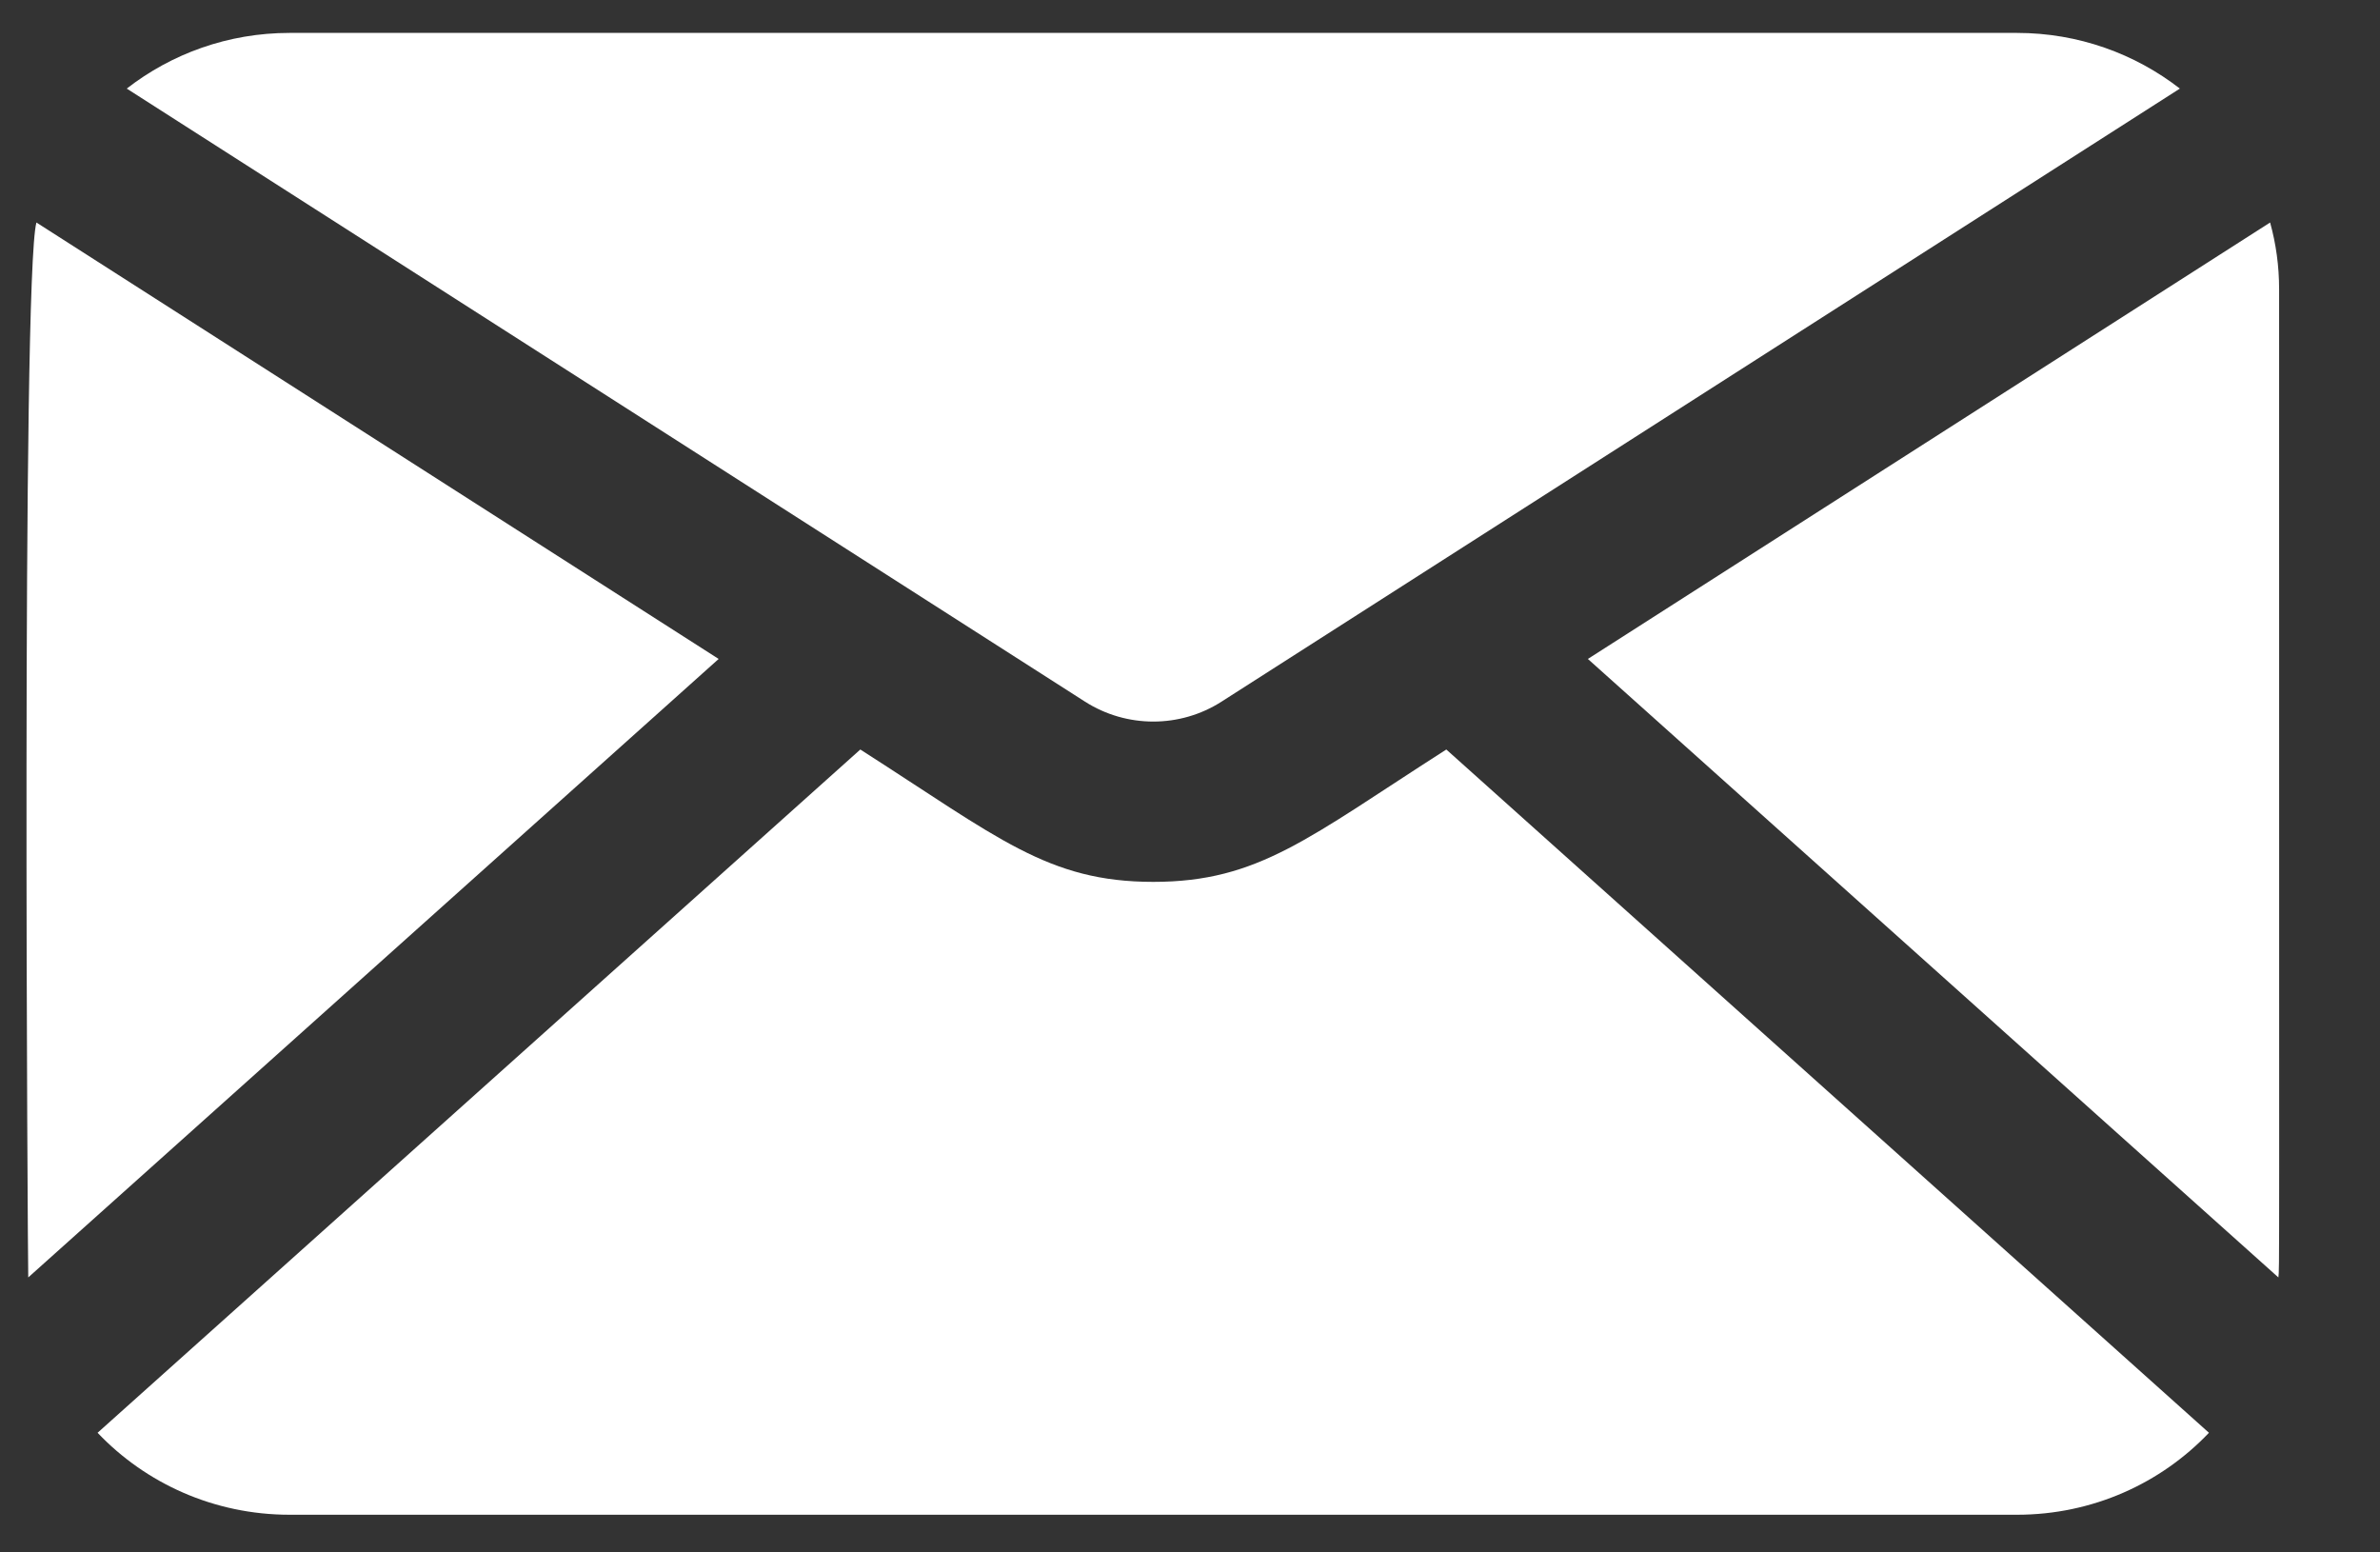
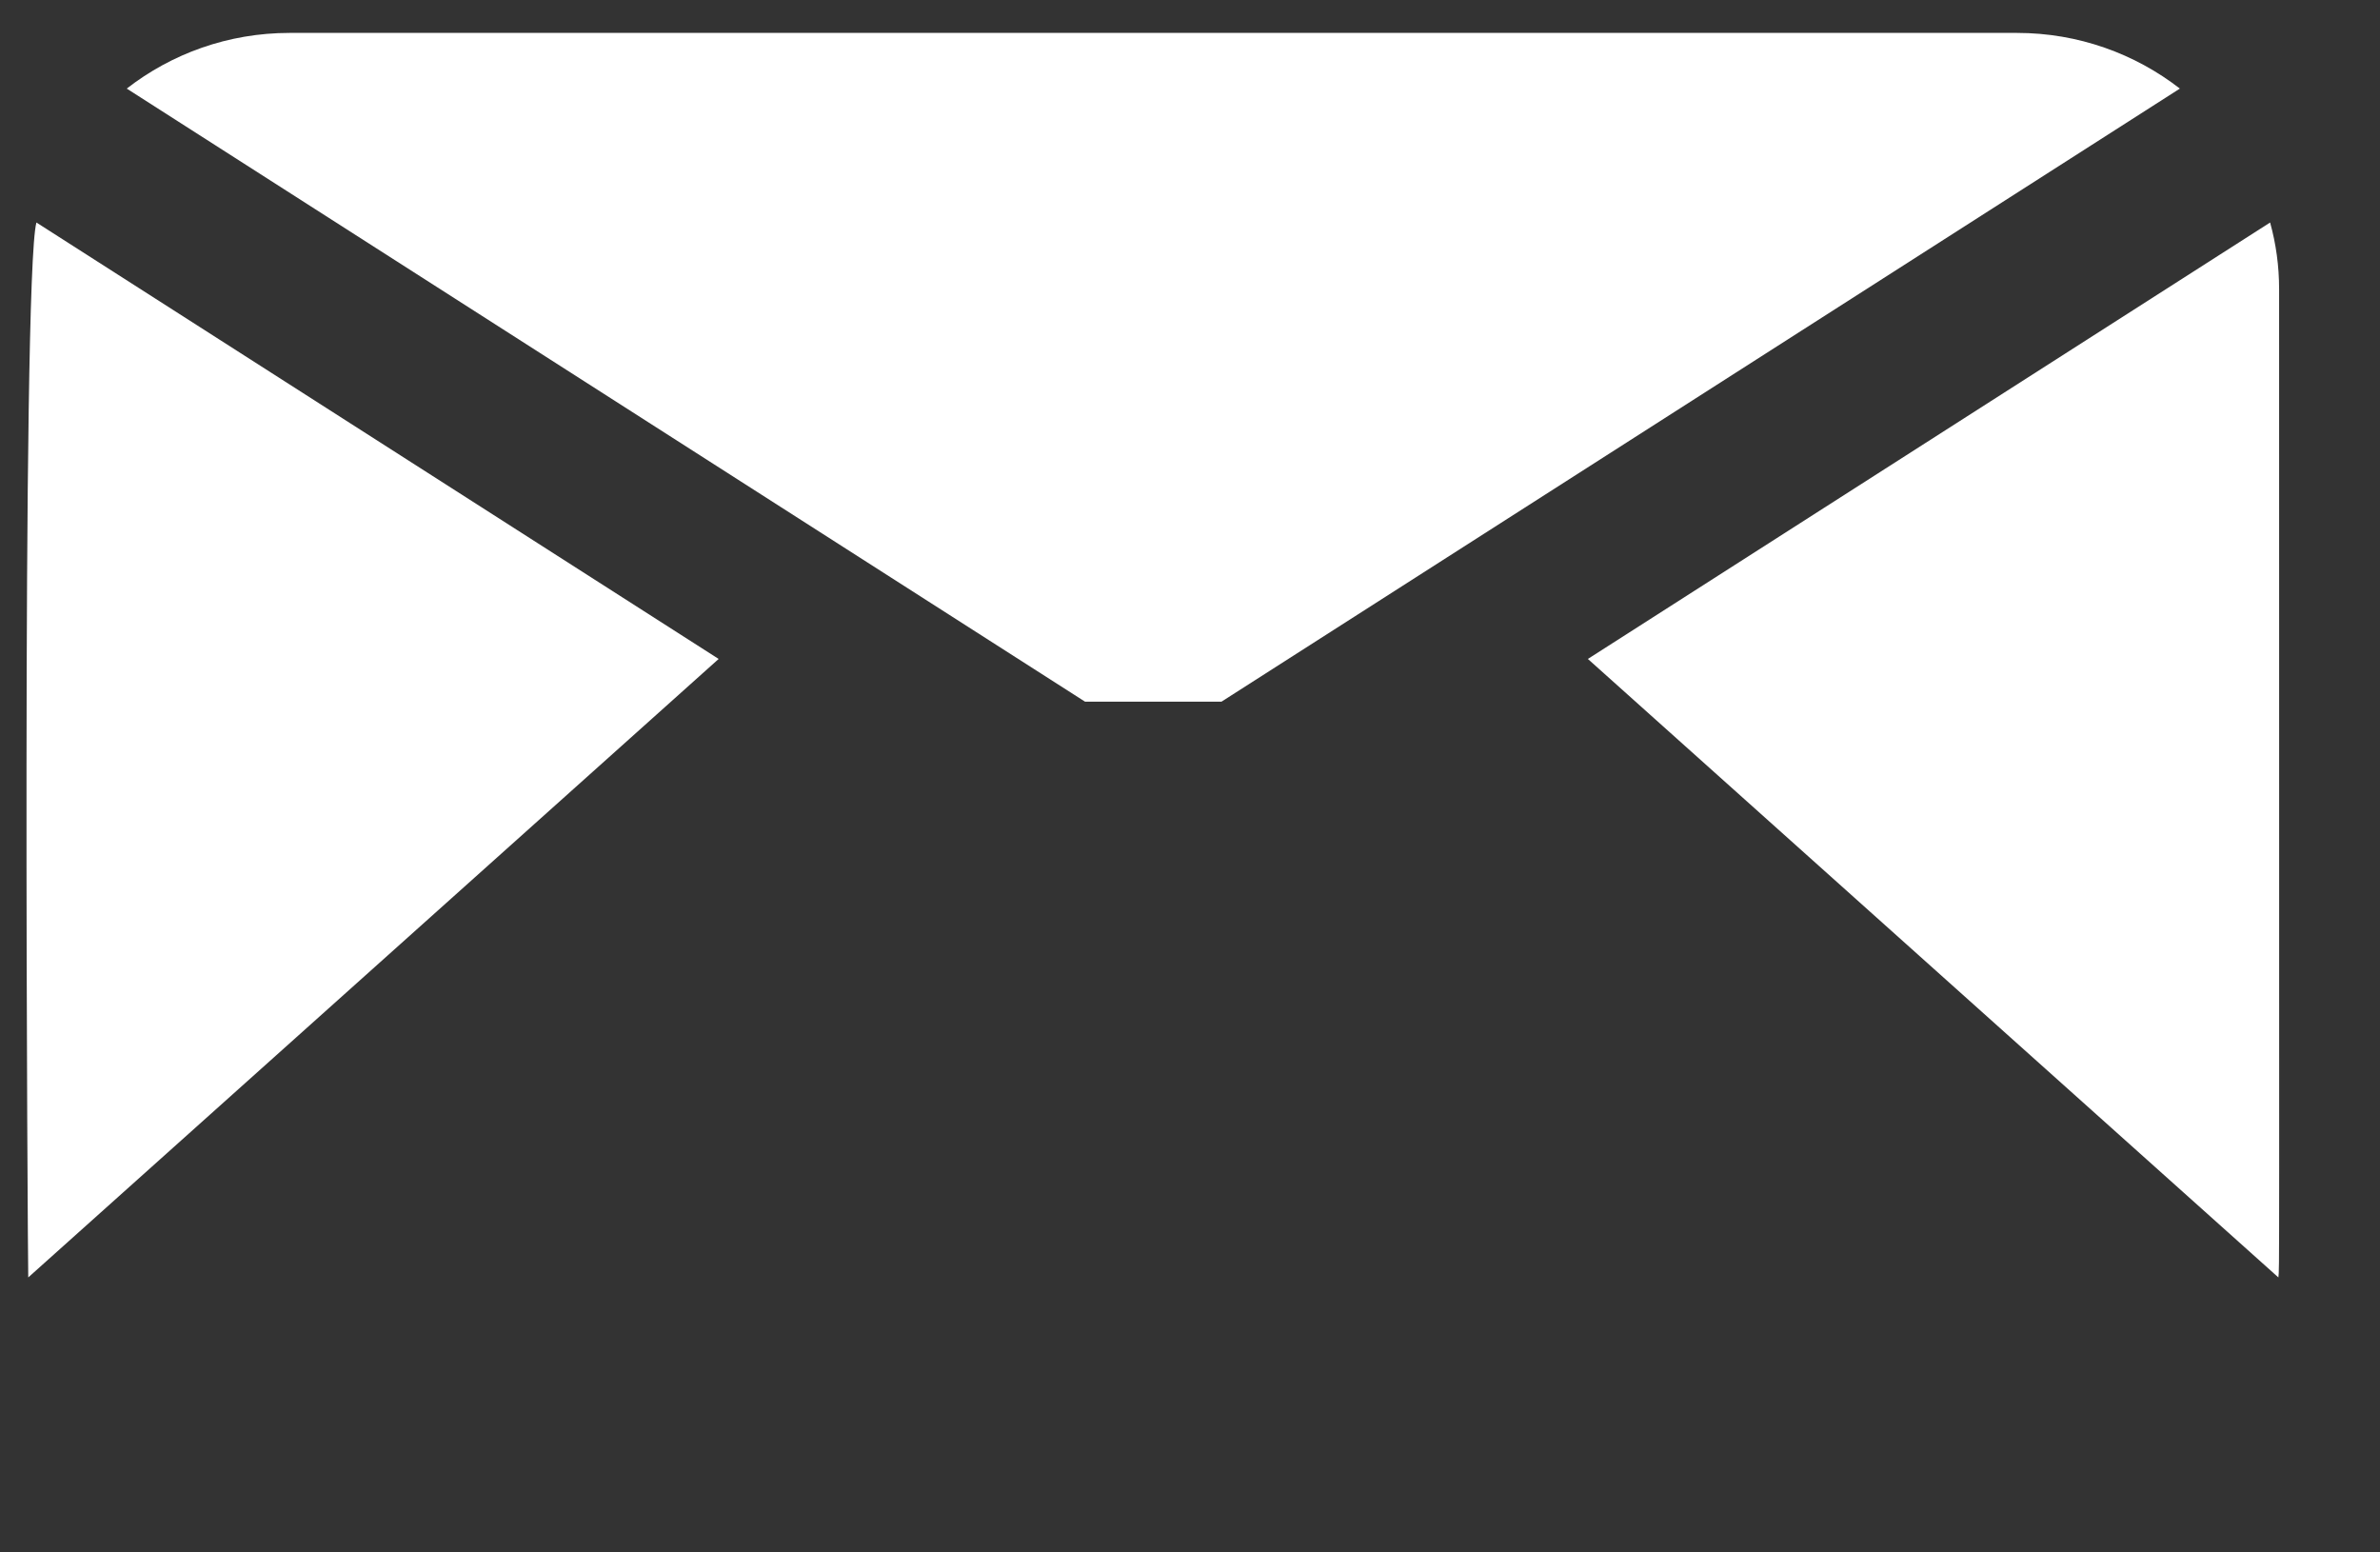
<svg xmlns="http://www.w3.org/2000/svg" width="23" height="15" viewBox="0 0 23 15" fill="none">
  <rect x="0" y="0" width="23" height="15" fill="#333333" stroke="none" />
  <path d="M21.938 2.15C21.995 2.355 22.025 2.571 22.025 2.794C22.025 12.838 22.029 12.192 22.018 12.343L15.345 6.367L21.938 2.15Z" fill="white" />
-   <path d="M11.145 8.521C12.165 8.521 12.643 8.095 13.977 7.242L21.347 13.844C20.884 14.331 20.224 14.636 19.492 14.636H2.799C2.067 14.636 1.406 14.331 0.943 13.844L8.314 7.242C9.648 8.095 10.126 8.521 11.145 8.521Z" fill="white" />
-   <path d="M10.486 6.78L1.225 0.856C1.657 0.52 2.204 0.318 2.798 0.318H19.492C20.086 0.318 20.633 0.52 21.066 0.856L11.804 6.78C11.404 7.036 10.887 7.036 10.486 6.78Z" fill="white" />
+   <path d="M10.486 6.78L1.225 0.856C1.657 0.52 2.204 0.318 2.798 0.318H19.492C20.086 0.318 20.633 0.52 21.066 0.856L11.804 6.78Z" fill="white" />
  <path d="M0.352 2.15L6.945 6.367L0.273 12.343C0.269 12.292 0.206 2.679 0.352 2.15Z" fill="white" />
</svg>